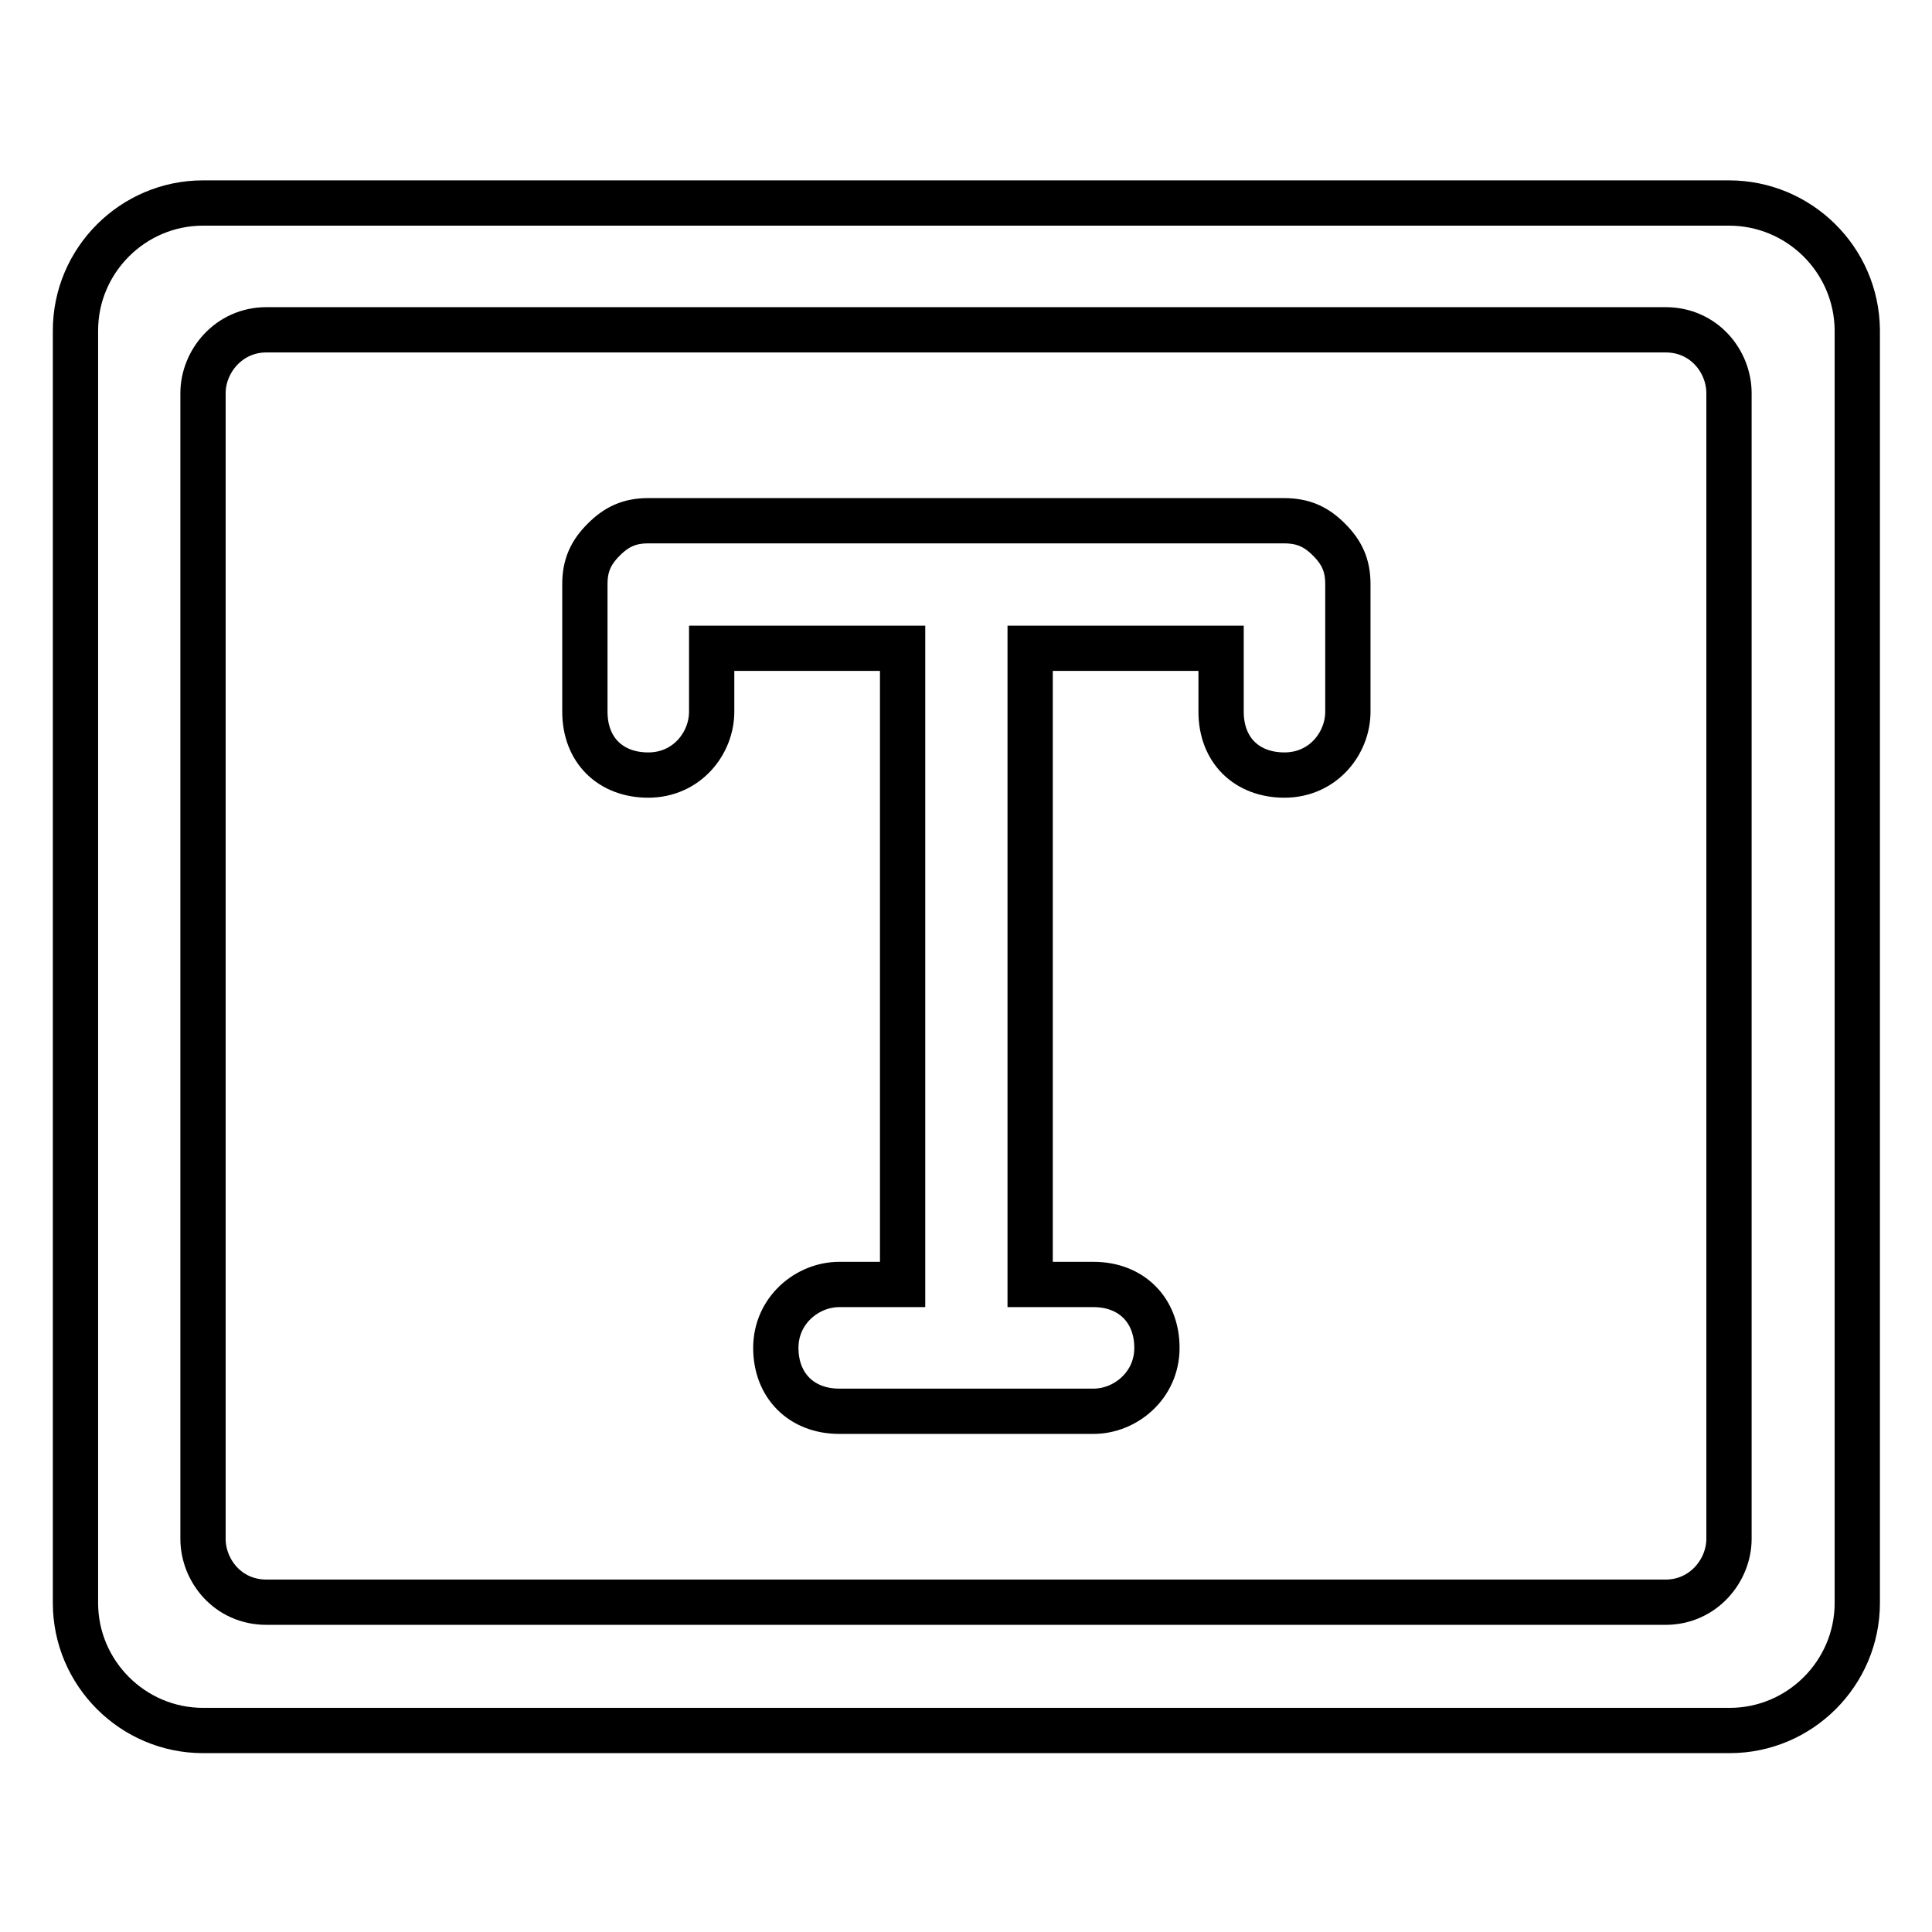
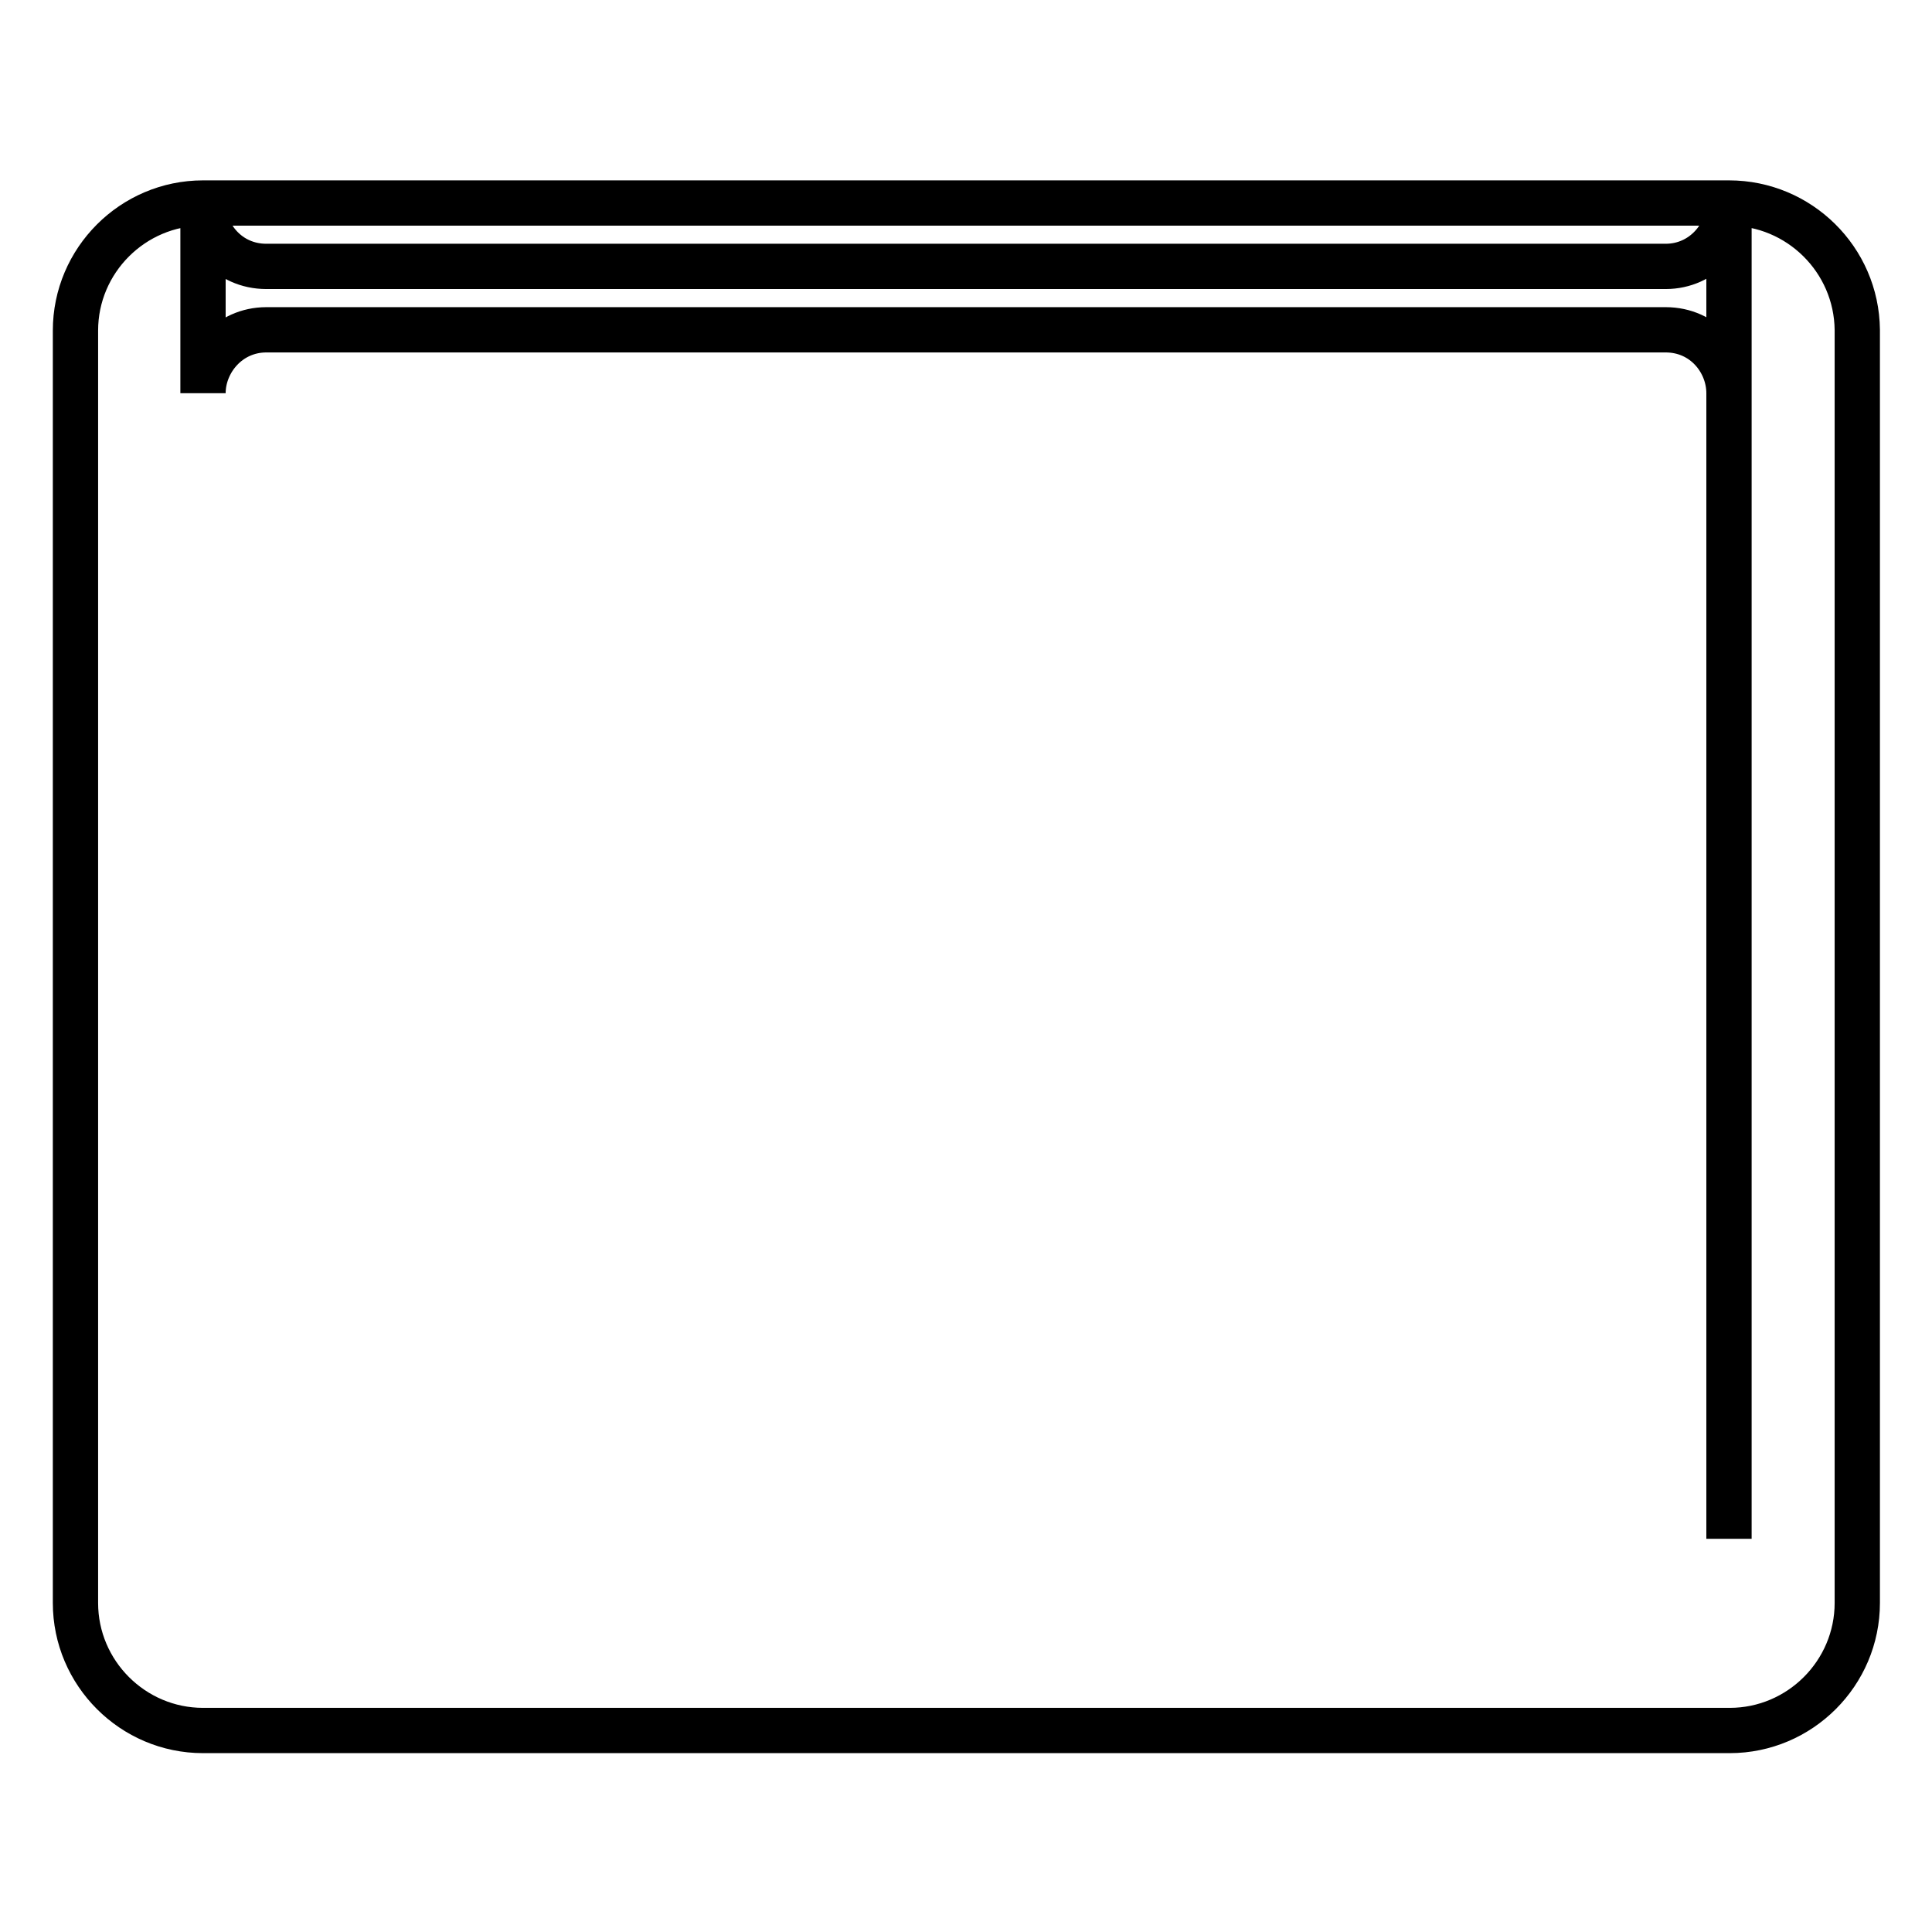
<svg xmlns="http://www.w3.org/2000/svg" version="1.1" x="0px" y="0px" viewBox="0 0 256 256" enable-background="new 0 0 256 256" xml:space="preserve">
  <g>
-     <path stroke-width="6" fill-opacity="0" stroke="#000000" d="M170.1,69H85.9c-2.5,0-4.2,0.8-5.9,2.5c-1.7,1.7-2.5,3.4-2.5,5.9v16.9c0,5.1,3.4,8.4,8.4,8.4 c5.1,0,8.4-4.2,8.4-8.4v-8.4h25.3v84.3h-8.4c-4.2,0-8.4,3.4-8.4,8.4s3.4,8.4,8.4,8.4h33.7c4.2,0,8.4-3.4,8.4-8.4s-3.4-8.4-8.4-8.4 h-8.4V85.9h25.3v8.4c0,5.1,3.4,8.4,8.4,8.4c5.1,0,8.4-4.2,8.4-8.4V77.4c0-2.5-0.8-4.2-2.5-5.9C174.4,69.8,172.7,69,170.1,69z" />
-     <path stroke-width="6" fill-opacity="0" stroke="#000000" d="M229.1,26.9H26.9c-9.3,0-16.9,7.6-16.9,16.9v168.6c0,9.3,7.6,16.9,16.9,16.9h202.3 c9.3,0,16.9-7.6,16.9-16.9V43.7C246,34.4,238.4,26.9,229.1,26.9z M229.1,203.9c0,4.2-3.4,8.4-8.4,8.4H35.3c-5.1,0-8.4-4.2-8.4-8.4 V52.1c0-4.2,3.4-8.4,8.4-8.4h185.4c5.1,0,8.4,4.2,8.4,8.4V203.9z" />
+     <path stroke-width="6" fill-opacity="0" stroke="#000000" d="M229.1,26.9H26.9c-9.3,0-16.9,7.6-16.9,16.9v168.6c0,9.3,7.6,16.9,16.9,16.9h202.3 c9.3,0,16.9-7.6,16.9-16.9V43.7C246,34.4,238.4,26.9,229.1,26.9z c0,4.2-3.4,8.4-8.4,8.4H35.3c-5.1,0-8.4-4.2-8.4-8.4 V52.1c0-4.2,3.4-8.4,8.4-8.4h185.4c5.1,0,8.4,4.2,8.4,8.4V203.9z" />
  </g>
</svg>